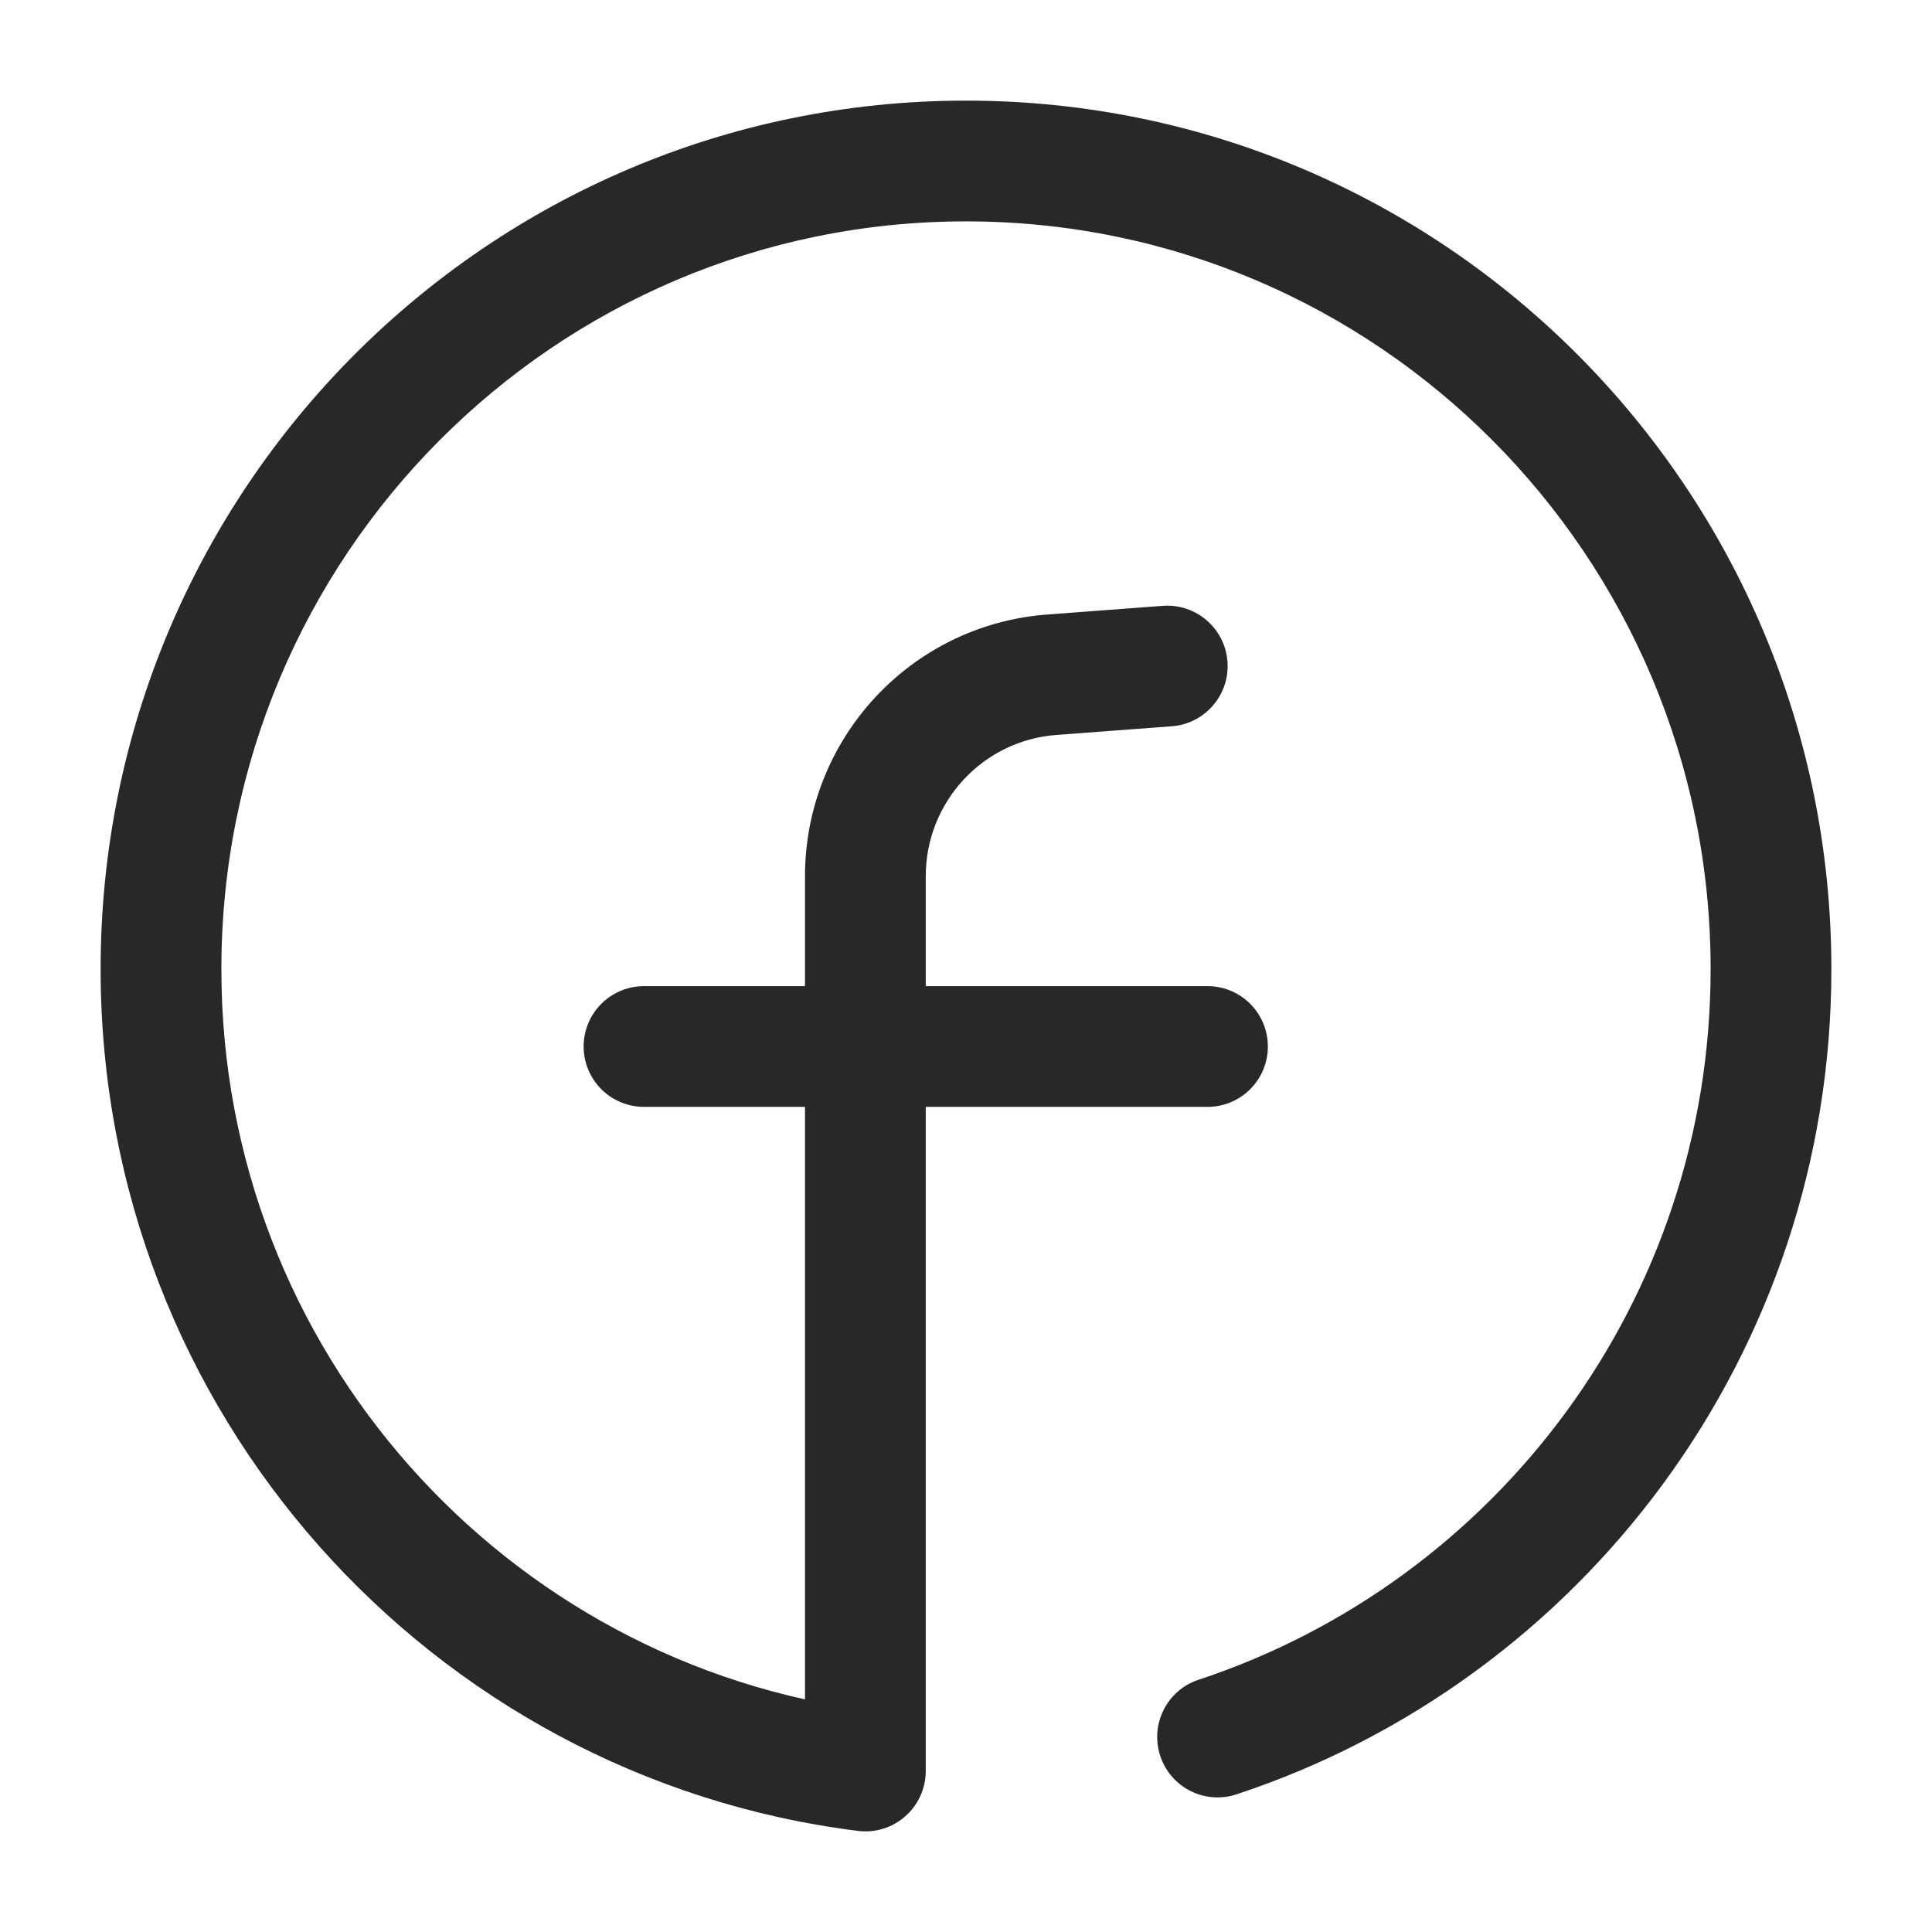
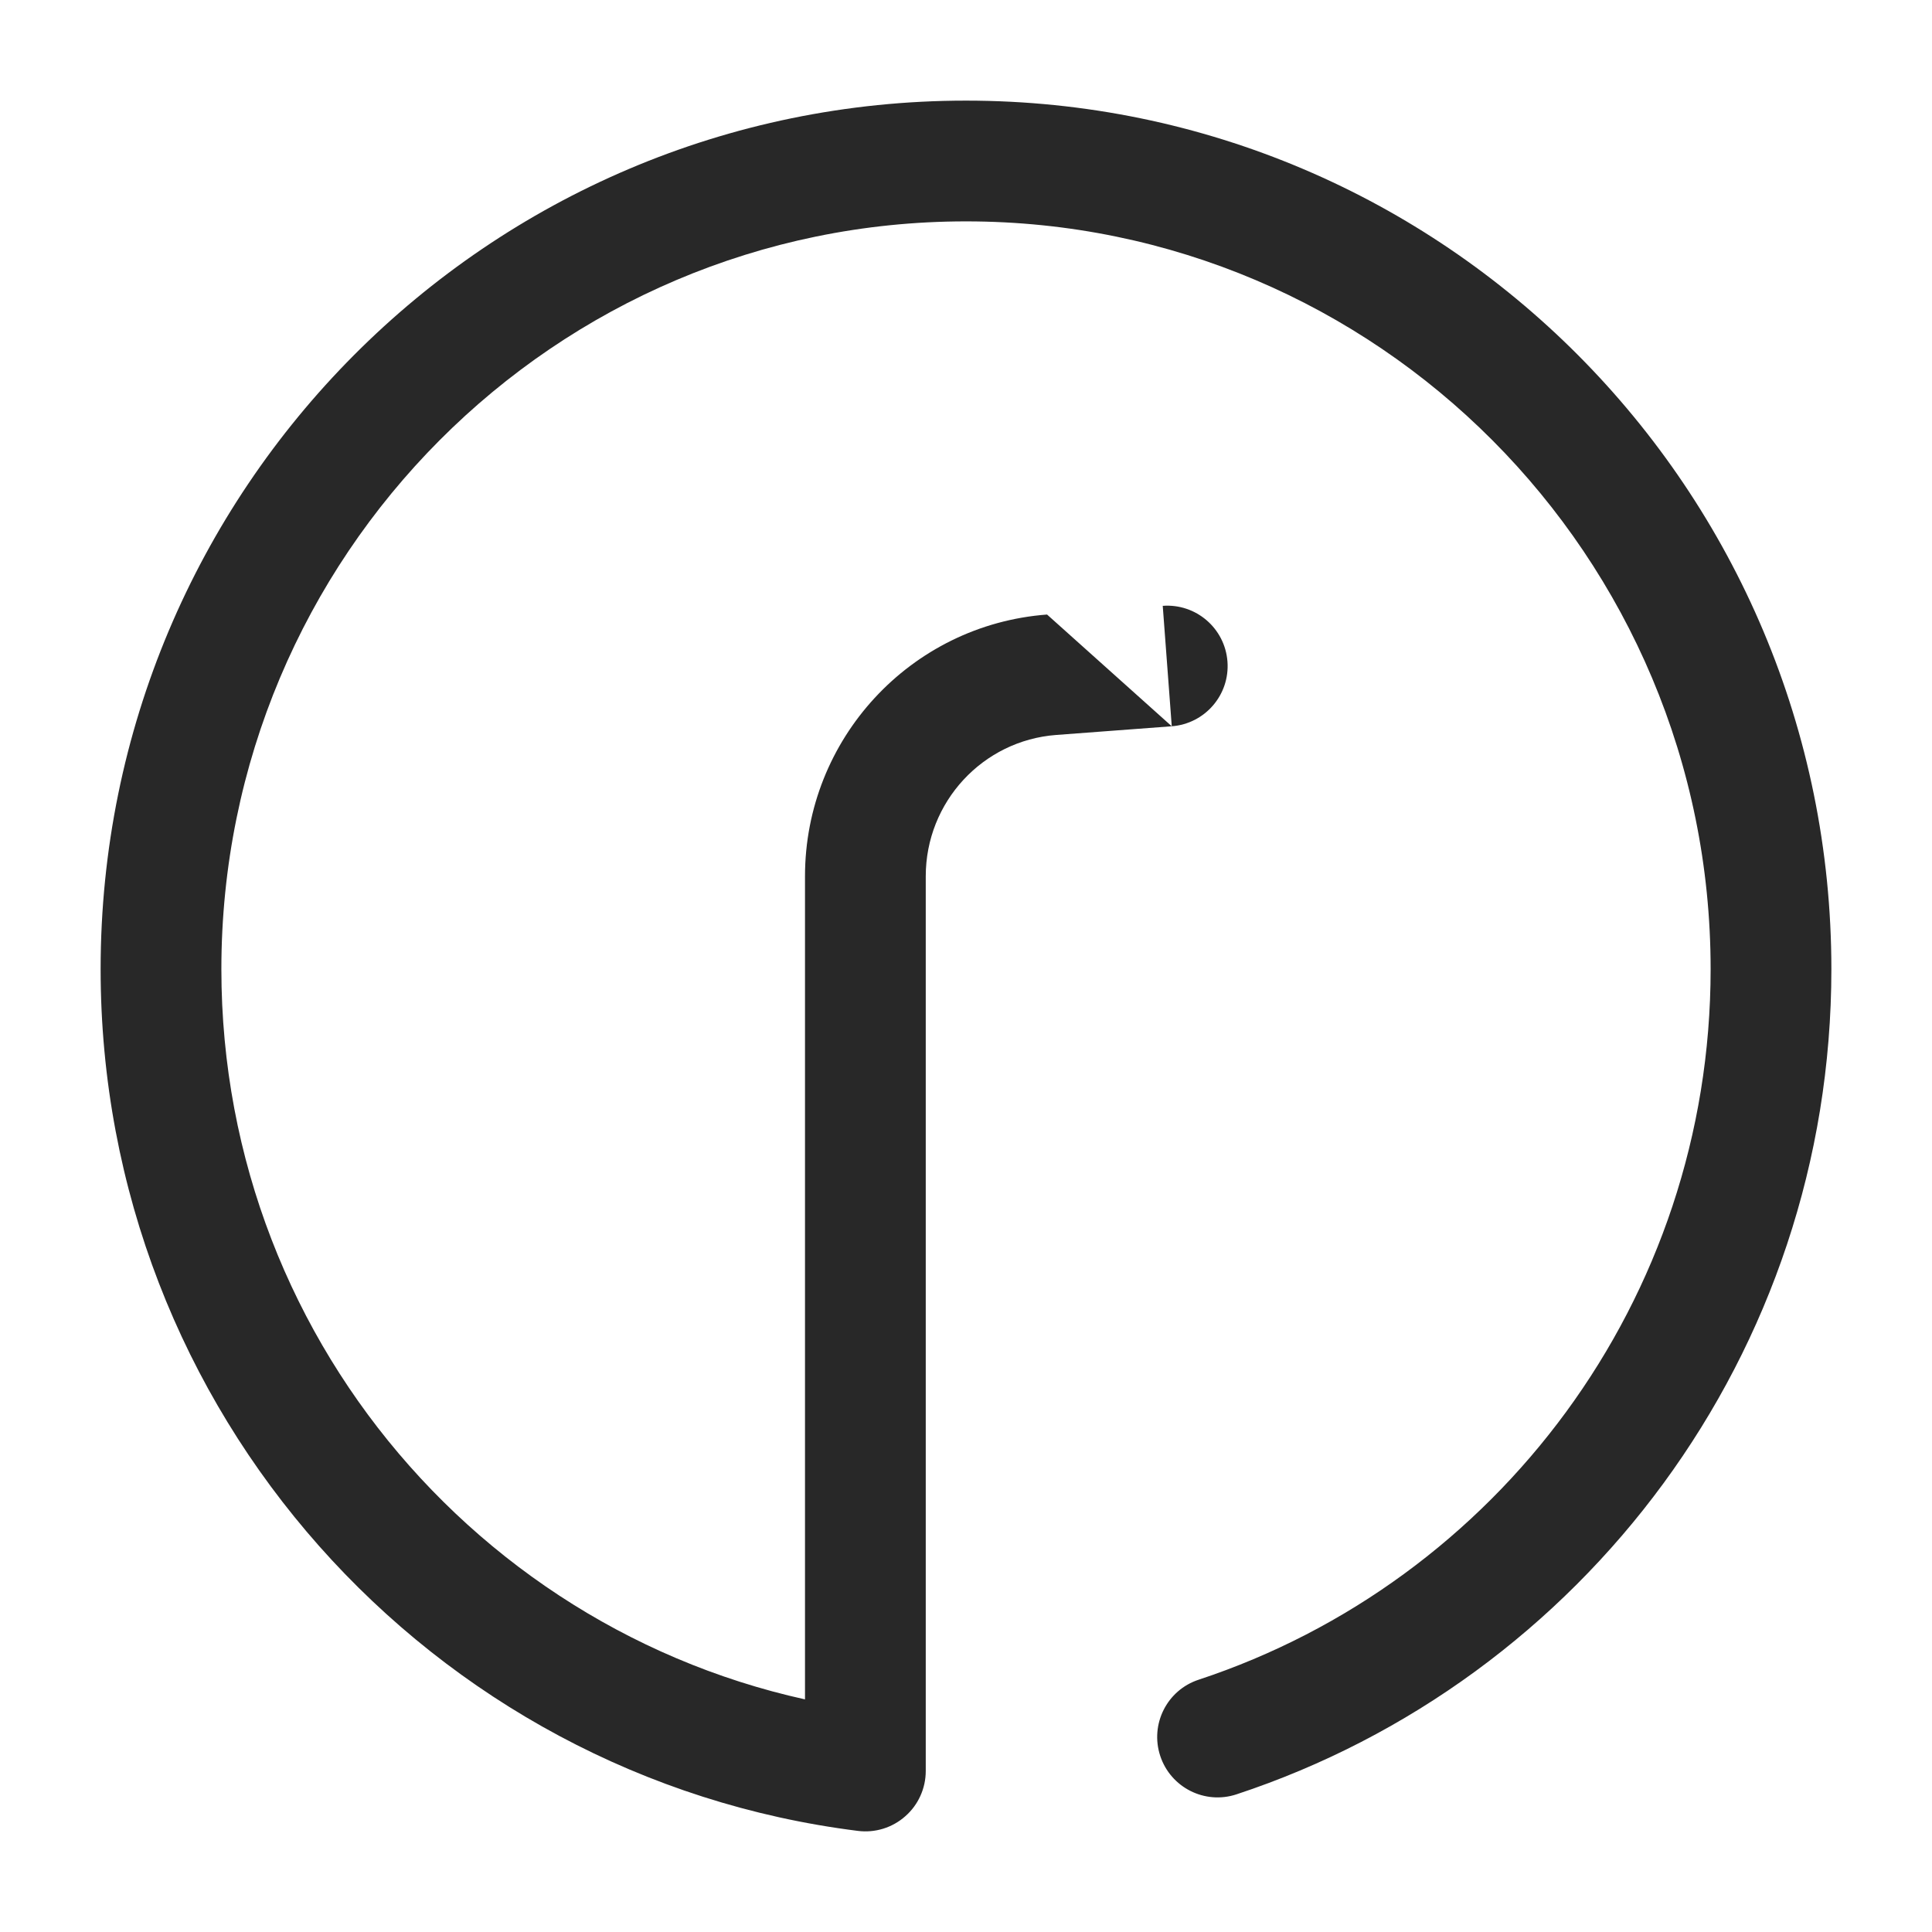
<svg xmlns="http://www.w3.org/2000/svg" width="24" height="24" viewBox="0 0 24 24" fill="none">
  <g id="Facebook">
-     <path id="Vector" d="M8 13L15 13" stroke="#282828" stroke-width="1.5" stroke-linecap="round" stroke-linejoin="round" />
-     <path id="Vector_2" d="M10.75 22L10.657 22.744C10.87 22.771 11.085 22.705 11.246 22.562C11.408 22.42 11.5 22.215 11.5 22H10.75ZM14.89 20.866C14.497 20.995 14.283 21.419 14.413 21.813C14.543 22.206 14.967 22.42 15.36 22.29L14.89 20.866ZM13.063 8.382L13.007 7.634L13.063 8.382ZM14.556 9.022C14.969 8.991 15.279 8.631 15.248 8.218C15.217 7.805 14.857 7.495 14.444 7.526L14.556 9.022ZM2.75 12.039C2.75 6.906 6.894 2.75 12 2.75V1.25C6.06 1.25 1.25 6.083 1.25 12.039H2.75ZM12 2.75C17.106 2.75 21.25 6.906 21.25 12.039H22.75C22.75 6.083 17.94 1.25 12 1.25V2.75ZM10.843 21.256C6.283 20.685 2.75 16.777 2.75 12.039H1.25C1.25 17.539 5.351 22.08 10.657 22.744L10.843 21.256ZM21.25 12.039C21.25 16.156 18.583 19.647 14.89 20.866L15.36 22.29C19.652 20.874 22.75 16.819 22.75 12.039H21.25ZM13.119 9.13L14.556 9.022L14.444 7.526L13.007 7.634L13.119 9.13ZM11.5 10.885C11.5 9.962 12.209 9.199 13.119 9.13L13.007 7.634C11.309 7.762 10 9.182 10 10.885H11.5ZM10 10.885V22H11.5V10.885H10Z" fill="#282828" />
+     <path id="Vector_2" d="M10.75 22L10.657 22.744C10.87 22.771 11.085 22.705 11.246 22.562C11.408 22.42 11.5 22.215 11.5 22H10.75ZM14.89 20.866C14.497 20.995 14.283 21.419 14.413 21.813C14.543 22.206 14.967 22.42 15.36 22.29L14.89 20.866ZM13.063 8.382L13.007 7.634L13.063 8.382ZM14.556 9.022C14.969 8.991 15.279 8.631 15.248 8.218C15.217 7.805 14.857 7.495 14.444 7.526L14.556 9.022ZM2.75 12.039C2.75 6.906 6.894 2.75 12 2.75V1.25C6.06 1.25 1.25 6.083 1.25 12.039H2.75ZM12 2.75C17.106 2.75 21.25 6.906 21.25 12.039H22.75C22.75 6.083 17.94 1.25 12 1.25V2.75ZM10.843 21.256C6.283 20.685 2.75 16.777 2.75 12.039H1.25C1.25 17.539 5.351 22.08 10.657 22.744L10.843 21.256ZM21.25 12.039C21.25 16.156 18.583 19.647 14.89 20.866L15.36 22.29C19.652 20.874 22.75 16.819 22.75 12.039H21.25ZM13.119 9.13L14.556 9.022L13.007 7.634L13.119 9.13ZM11.5 10.885C11.5 9.962 12.209 9.199 13.119 9.13L13.007 7.634C11.309 7.762 10 9.182 10 10.885H11.5ZM10 10.885V22H11.5V10.885H10Z" fill="#282828" />
  </g>
</svg>